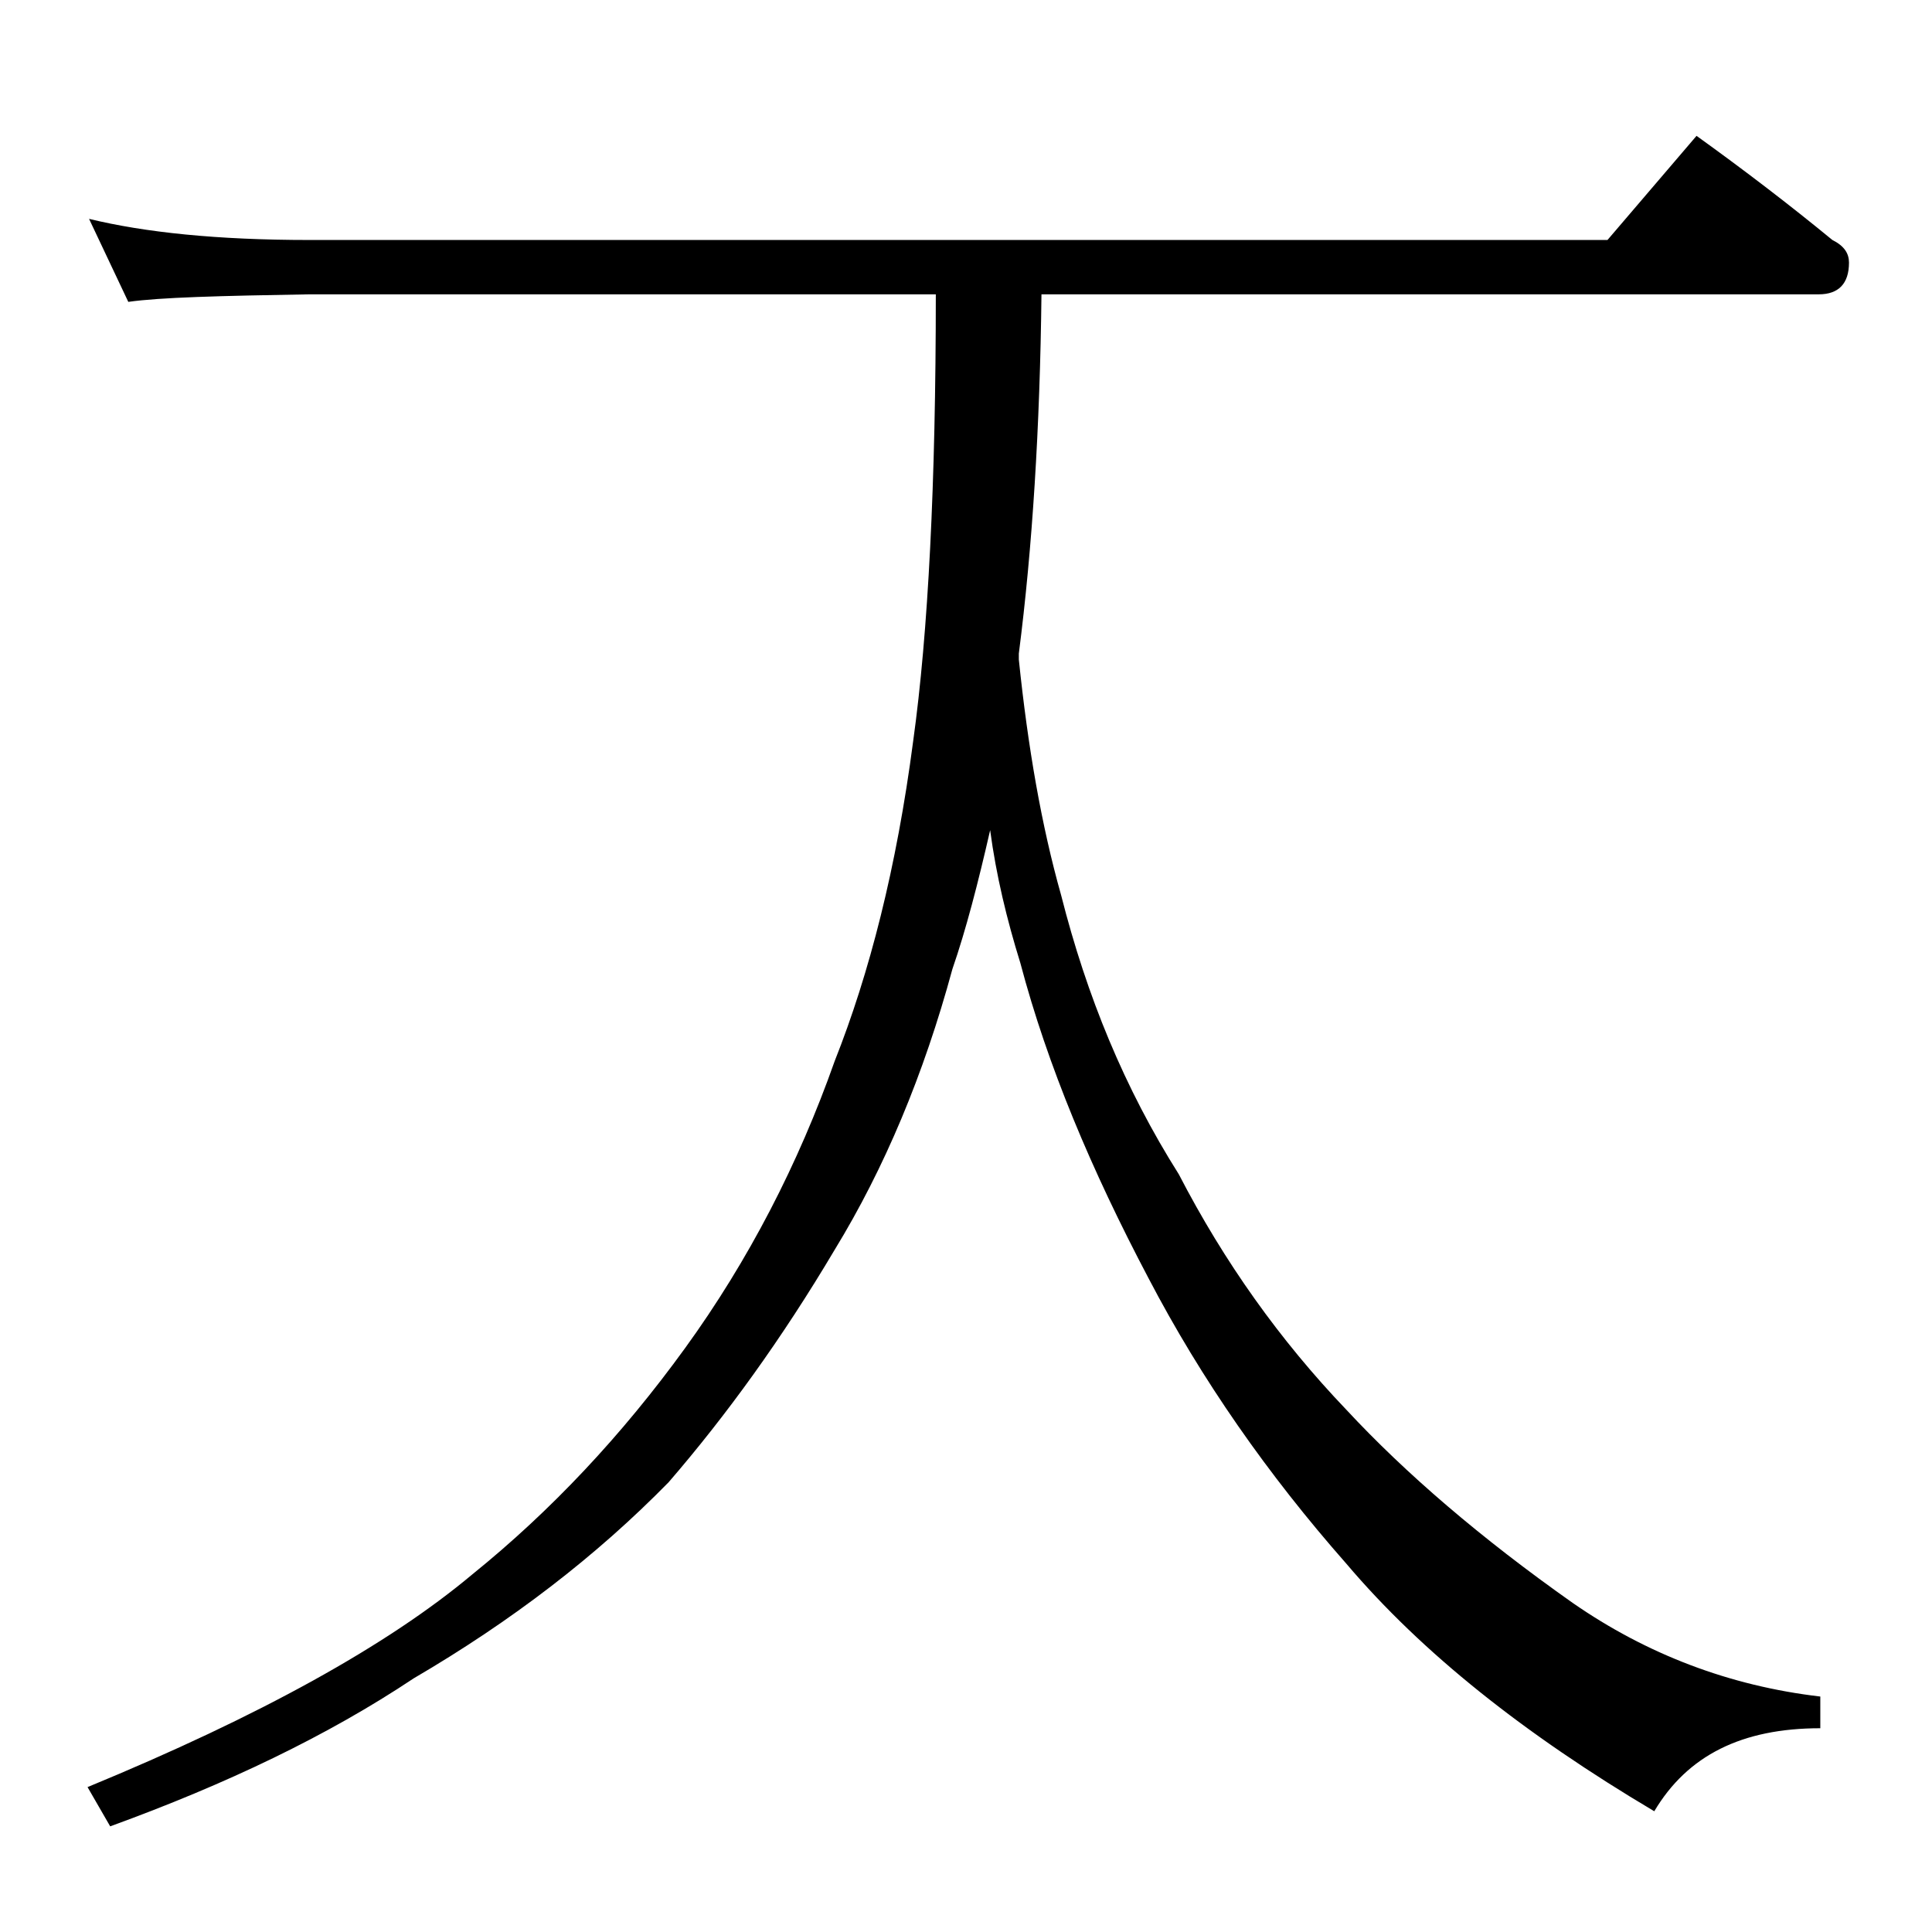
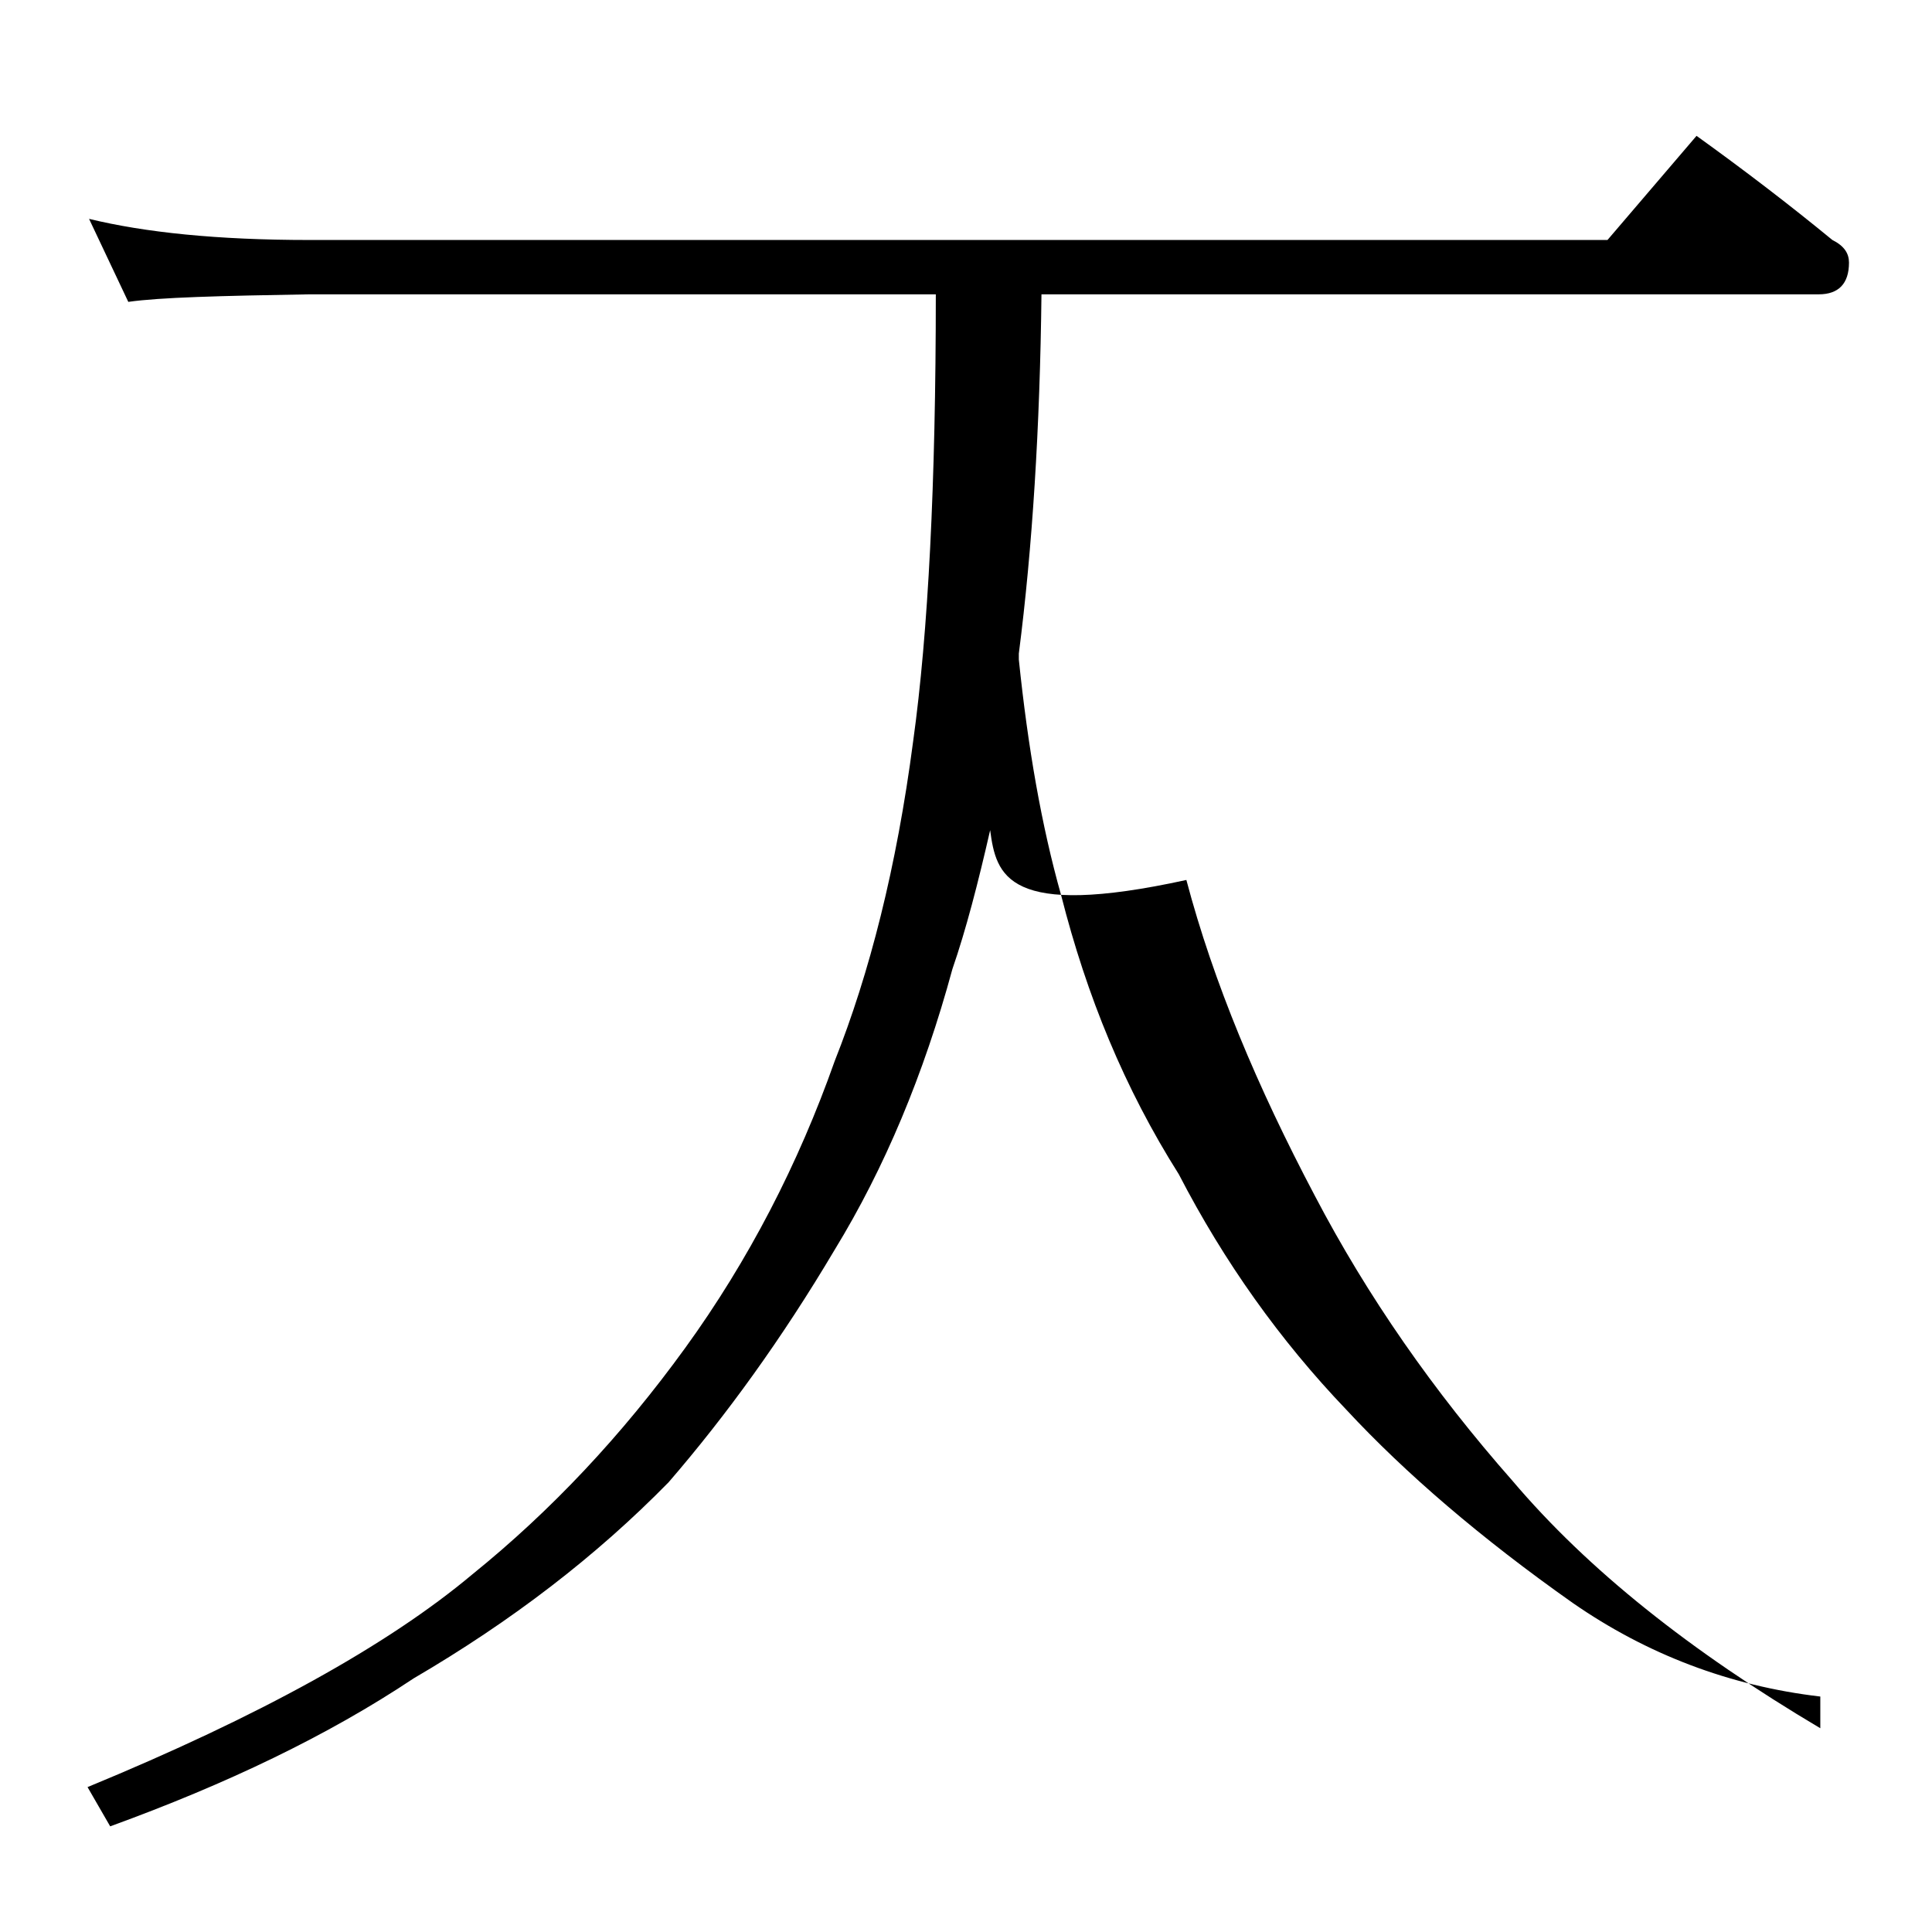
<svg xmlns="http://www.w3.org/2000/svg" version="1.1" id="Layer_1" x="0px" y="0px" viewBox="0 0 128 128" enable-background="new 0 0 128 128" xml:space="preserve">
-   <path d="M5.9,14.5c3.7,0.9,8.5,1.4,14.6,1.4h86l5.9-6.9c3.2,2.3,6.2,4.6,9,6.9c0.8,0.4,1.1,0.9,1.1,1.5c0,1.4-0.7,2.1-2,2.1H69  c-0.1,8.8-0.6,16.8-1.5,23.8c0,0.2,0,0.3,0,0.4c0.6,5.8,1.5,11,2.8,15.6c1.7,6.7,4.2,12.8,7.8,18.5c3,5.8,6.7,11,11.1,15.6  c3.9,4.2,8.9,8.5,15,12.8c4.9,3.4,10.4,5.5,16.4,6.2v2.1c-5.2,0-8.8,1.8-11,5.5c-8.6-5.1-15.4-10.5-20.4-16.4  c-5.2-5.9-9.6-12.2-13.1-18.9c-3.8-7.2-6.7-14.1-8.5-20.9C66.7,60.9,66,58,65.6,55c-0.8,3.5-1.6,6.6-2.5,9.2  c-1.9,7-4.5,13.2-7.8,18.6c-3.5,5.9-7.2,11-11,15.4c-4.8,4.9-10.4,9.2-16.9,13c-5.7,3.8-12.4,7-20.1,9.8l-1.5-2.6  c11.4-4.7,19.9-9.4,25.5-14.1c5.2-4.2,9.9-9.2,14.1-15c4.2-5.8,7.5-12.2,9.9-19c2.3-5.8,4.1-12.8,5.2-21.2C61.5,41.9,62,32,62,19.5  H20.5c-5.9,0.1-9.9,0.2-12,0.5L5.9,14.5z" />
+   <path d="M5.9,14.5c3.7,0.9,8.5,1.4,14.6,1.4h86l5.9-6.9c3.2,2.3,6.2,4.6,9,6.9c0.8,0.4,1.1,0.9,1.1,1.5c0,1.4-0.7,2.1-2,2.1H69  c-0.1,8.8-0.6,16.8-1.5,23.8c0,0.2,0,0.3,0,0.4c0.6,5.8,1.5,11,2.8,15.6c1.7,6.7,4.2,12.8,7.8,18.5c3,5.8,6.7,11,11.1,15.6  c3.9,4.2,8.9,8.5,15,12.8c4.9,3.4,10.4,5.5,16.4,6.2v2.1c-8.6-5.1-15.4-10.5-20.4-16.4  c-5.2-5.9-9.6-12.2-13.1-18.9c-3.8-7.2-6.7-14.1-8.5-20.9C66.7,60.9,66,58,65.6,55c-0.8,3.5-1.6,6.6-2.5,9.2  c-1.9,7-4.5,13.2-7.8,18.6c-3.5,5.9-7.2,11-11,15.4c-4.8,4.9-10.4,9.2-16.9,13c-5.7,3.8-12.4,7-20.1,9.8l-1.5-2.6  c11.4-4.7,19.9-9.4,25.5-14.1c5.2-4.2,9.9-9.2,14.1-15c4.2-5.8,7.5-12.2,9.9-19c2.3-5.8,4.1-12.8,5.2-21.2C61.5,41.9,62,32,62,19.5  H20.5c-5.9,0.1-9.9,0.2-12,0.5L5.9,14.5z" />
</svg>